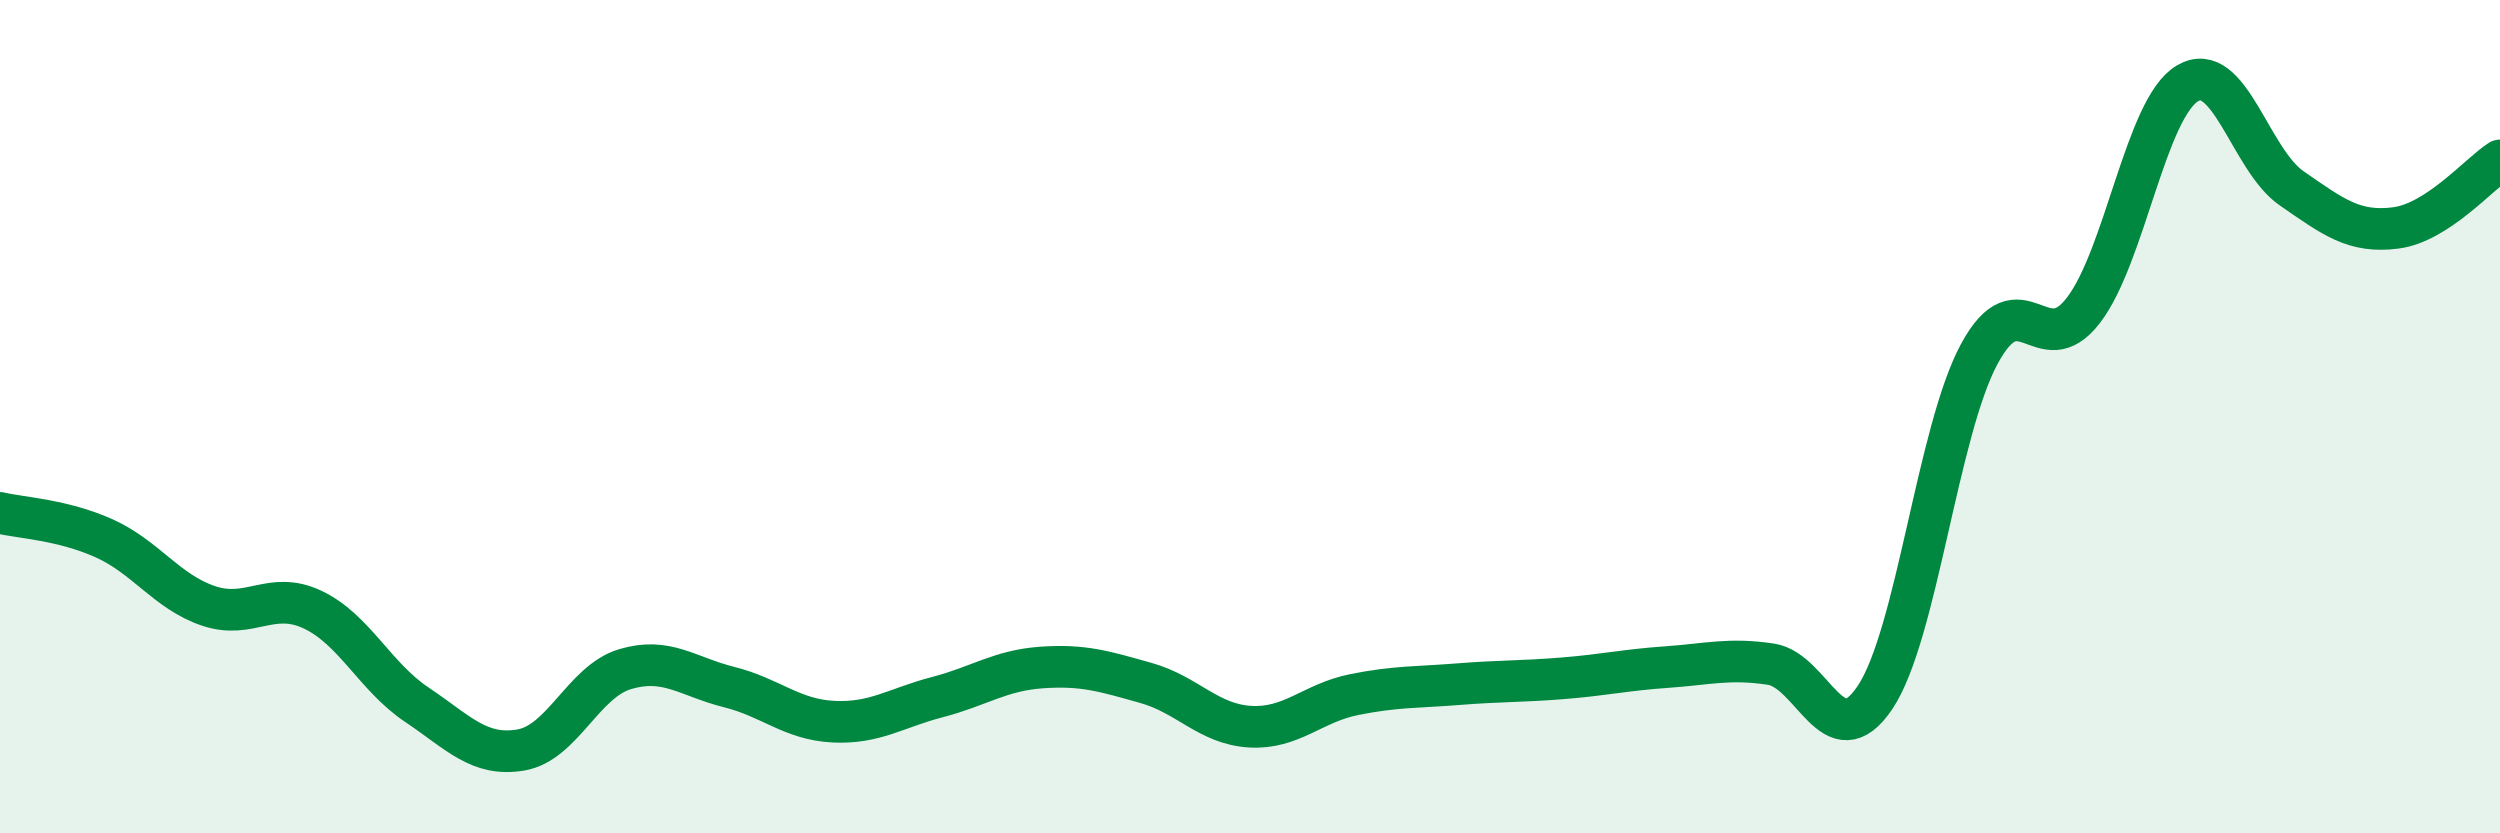
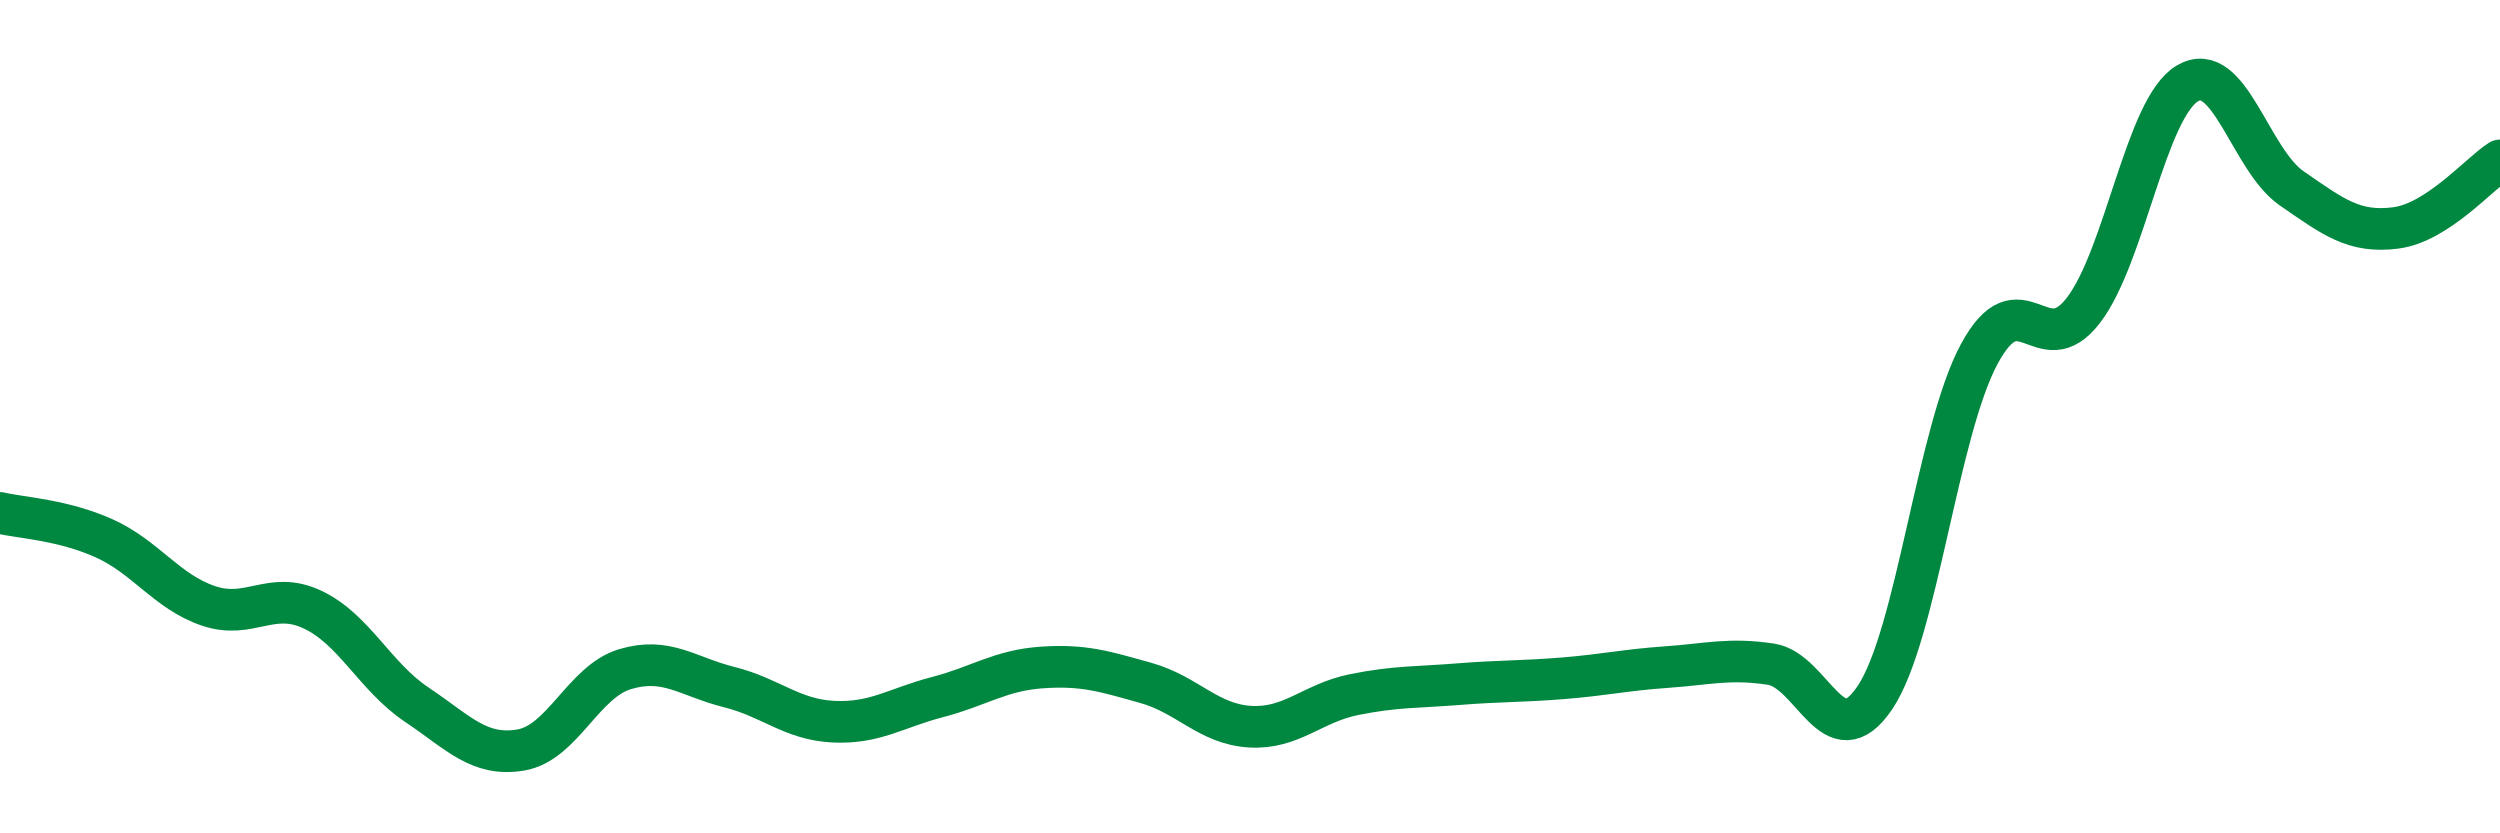
<svg xmlns="http://www.w3.org/2000/svg" width="60" height="20" viewBox="0 0 60 20">
-   <path d="M 0,12.31 C 0.5,12.43 1.5,12.47 2.5,12.92 C 3.5,13.37 4,14.2 5,14.54 C 6,14.88 6.5,14.16 7.5,14.63 C 8.5,15.1 9,16.24 10,16.91 C 11,17.58 11.5,18.17 12.5,18 C 13.5,17.83 14,16.36 15,16.06 C 16,15.76 16.5,16.24 17.5,16.49 C 18.5,16.74 19,17.27 20,17.32 C 21,17.37 21.5,16.99 22.5,16.73 C 23.5,16.47 24,16.09 25,16.02 C 26,15.95 26.5,16.11 27.5,16.39 C 28.5,16.67 29,17.38 30,17.44 C 31,17.5 31.5,16.87 32.5,16.67 C 33.5,16.47 34,16.5 35,16.42 C 36,16.34 36.5,16.36 37.5,16.28 C 38.5,16.2 39,16.08 40,16.01 C 41,15.94 41.5,15.79 42.5,15.94 C 43.5,16.09 44,18.23 45,16.74 C 46,15.25 46.5,10.36 47.5,8.5 C 48.5,6.64 49,8.75 50,7.45 C 51,6.15 51.5,2.59 52.5,2 C 53.5,1.41 54,3.83 55,4.52 C 56,5.21 56.5,5.6 57.5,5.47 C 58.5,5.34 59.5,4.17 60,3.85L60 20L0 20Z" fill="#008740" opacity="0.1" stroke-linecap="round" stroke-linejoin="round" />
  <path d="M 0,12.31 C 0.5,12.43 1.5,12.47 2.5,12.92 C 3.5,13.37 4,14.2 5,14.54 C 6,14.88 6.5,14.16 7.5,14.63 C 8.5,15.1 9,16.24 10,16.91 C 11,17.58 11.5,18.17 12.5,18 C 13.5,17.83 14,16.36 15,16.06 C 16,15.76 16.5,16.24 17.5,16.49 C 18.5,16.74 19,17.27 20,17.32 C 21,17.37 21.5,16.99 22.5,16.73 C 23.5,16.47 24,16.09 25,16.02 C 26,15.95 26.5,16.11 27.5,16.39 C 28.5,16.67 29,17.38 30,17.44 C 31,17.5 31.5,16.87 32.5,16.67 C 33.5,16.47 34,16.5 35,16.42 C 36,16.34 36.5,16.36 37.5,16.28 C 38.5,16.2 39,16.08 40,16.01 C 41,15.94 41.5,15.79 42.5,15.94 C 43.5,16.09 44,18.23 45,16.74 C 46,15.25 46.5,10.36 47.5,8.5 C 48.5,6.64 49,8.75 50,7.45 C 51,6.15 51.5,2.59 52.5,2 C 53.5,1.41 54,3.83 55,4.52 C 56,5.21 56.5,5.6 57.5,5.47 C 58.5,5.34 59.5,4.17 60,3.85" stroke="#008740" stroke-width="1" fill="none" stroke-linecap="round" stroke-linejoin="round" />
</svg>